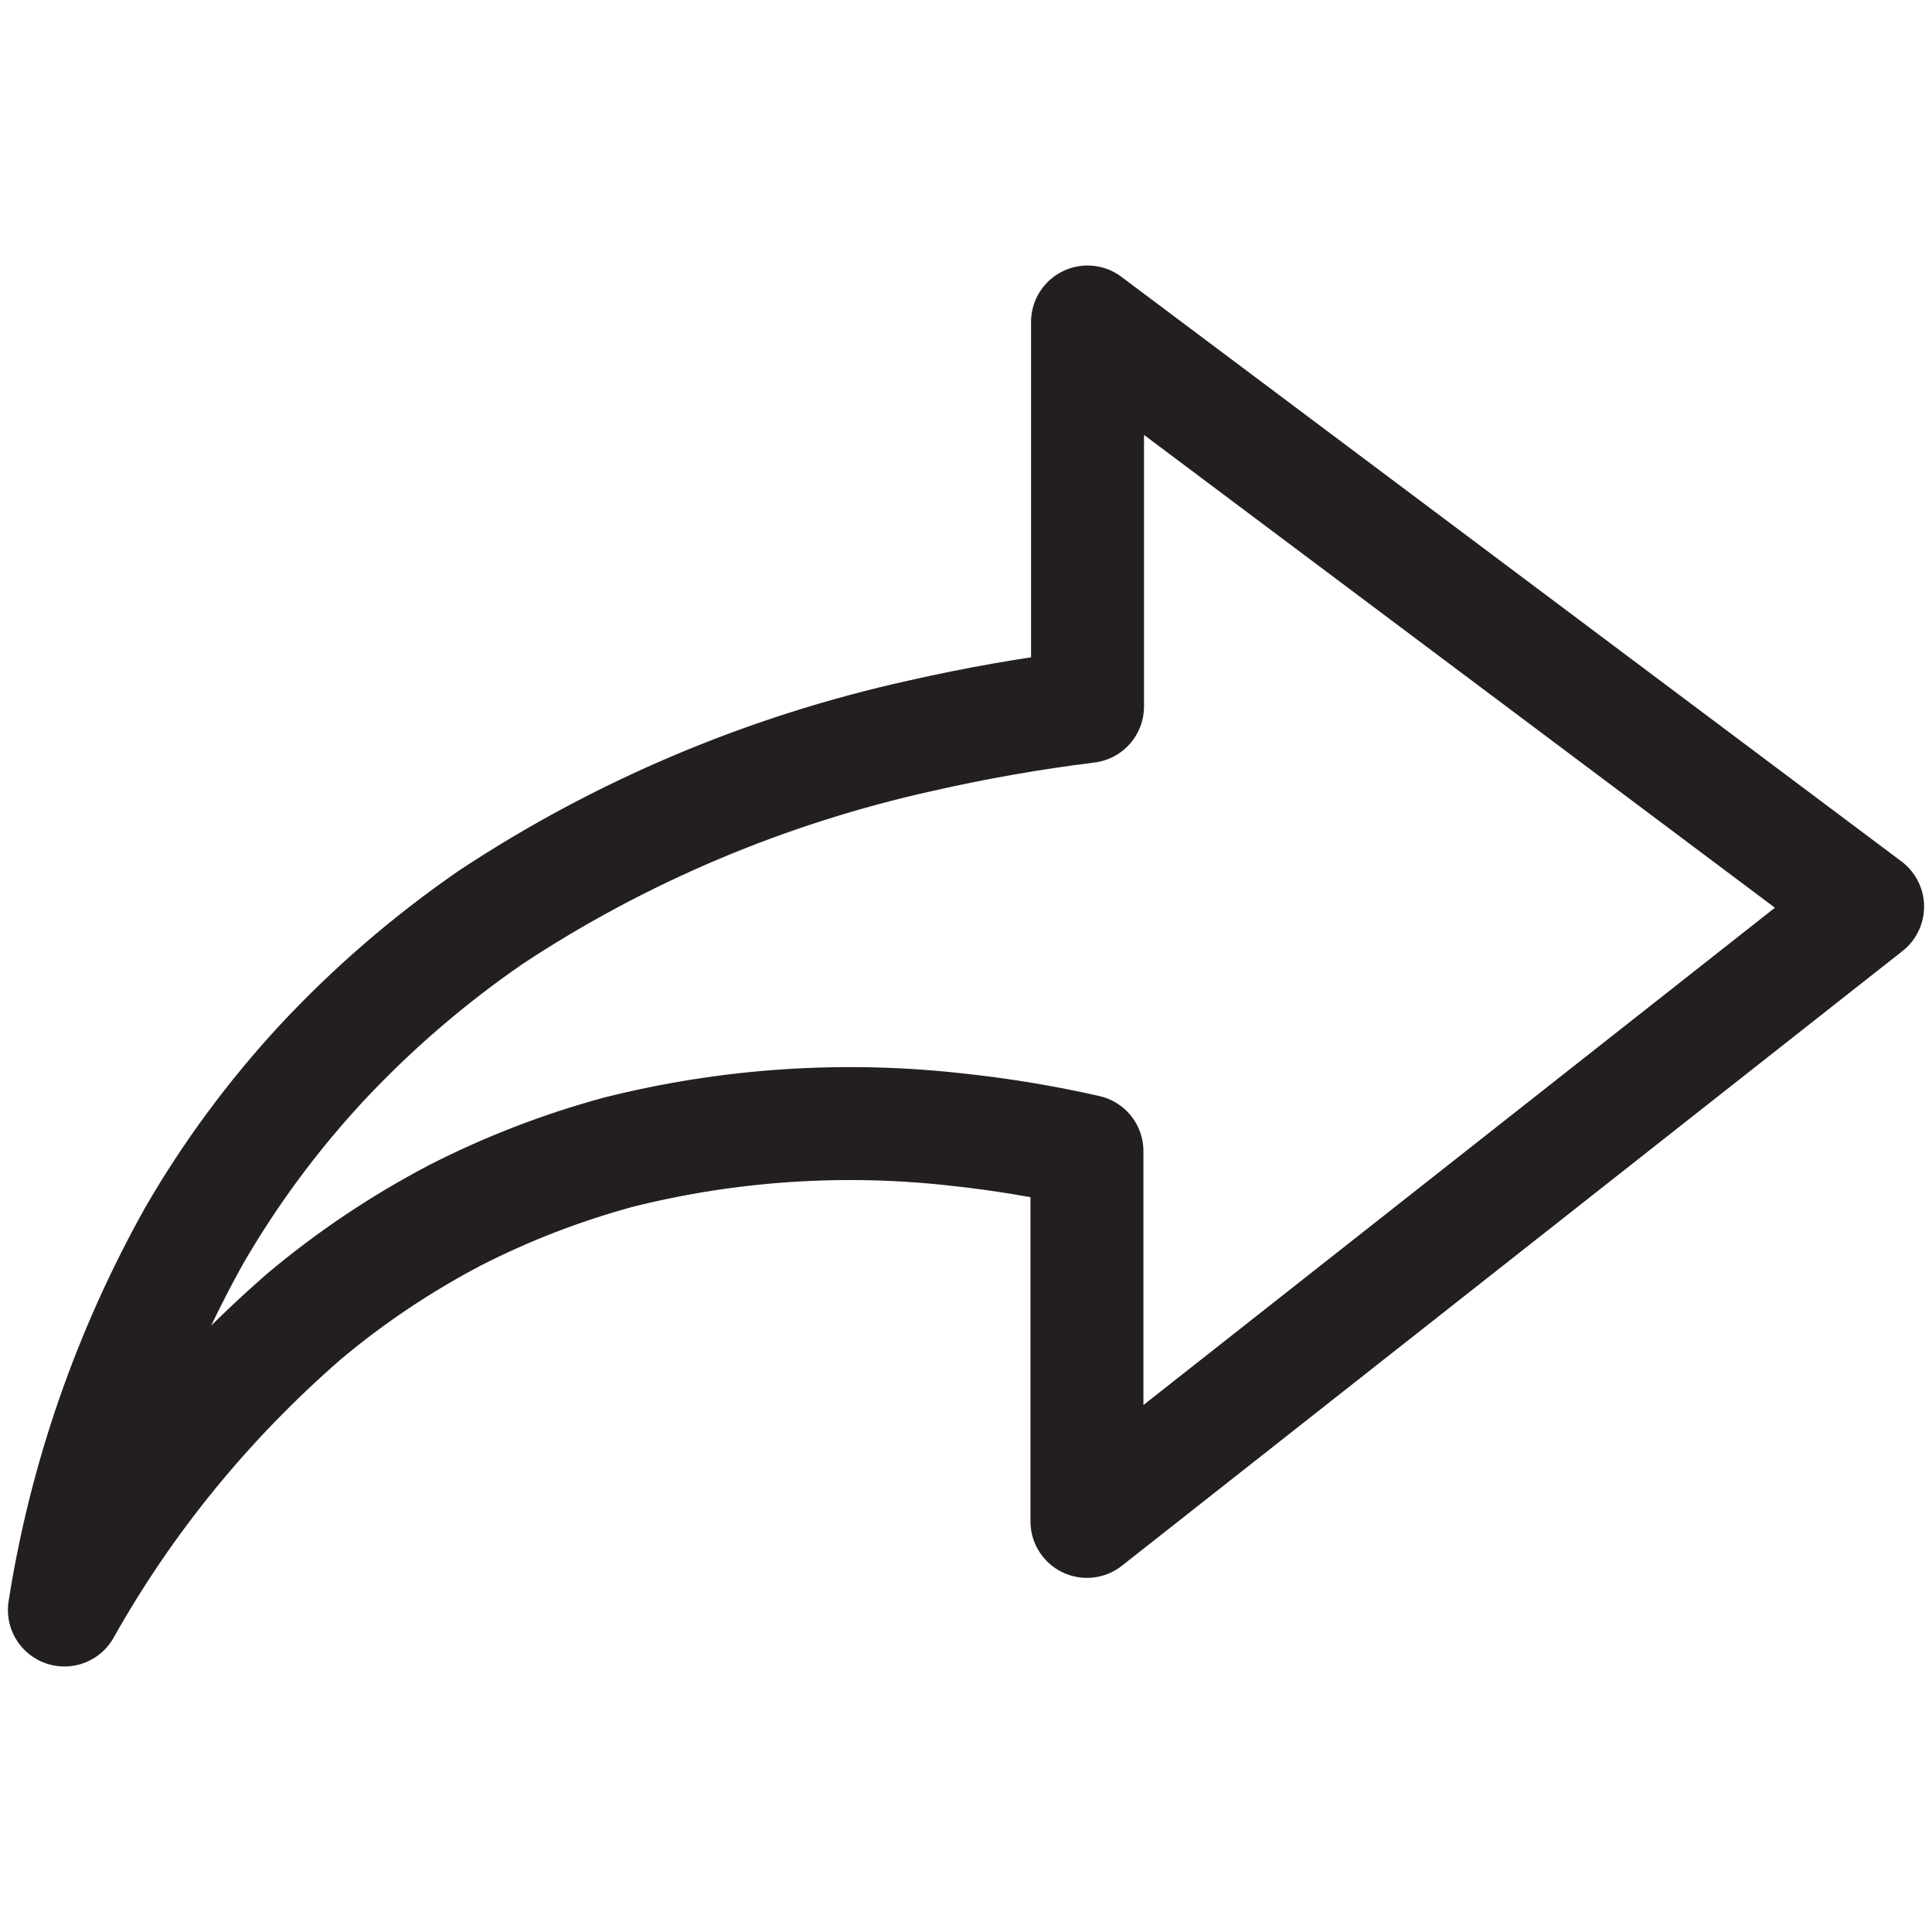
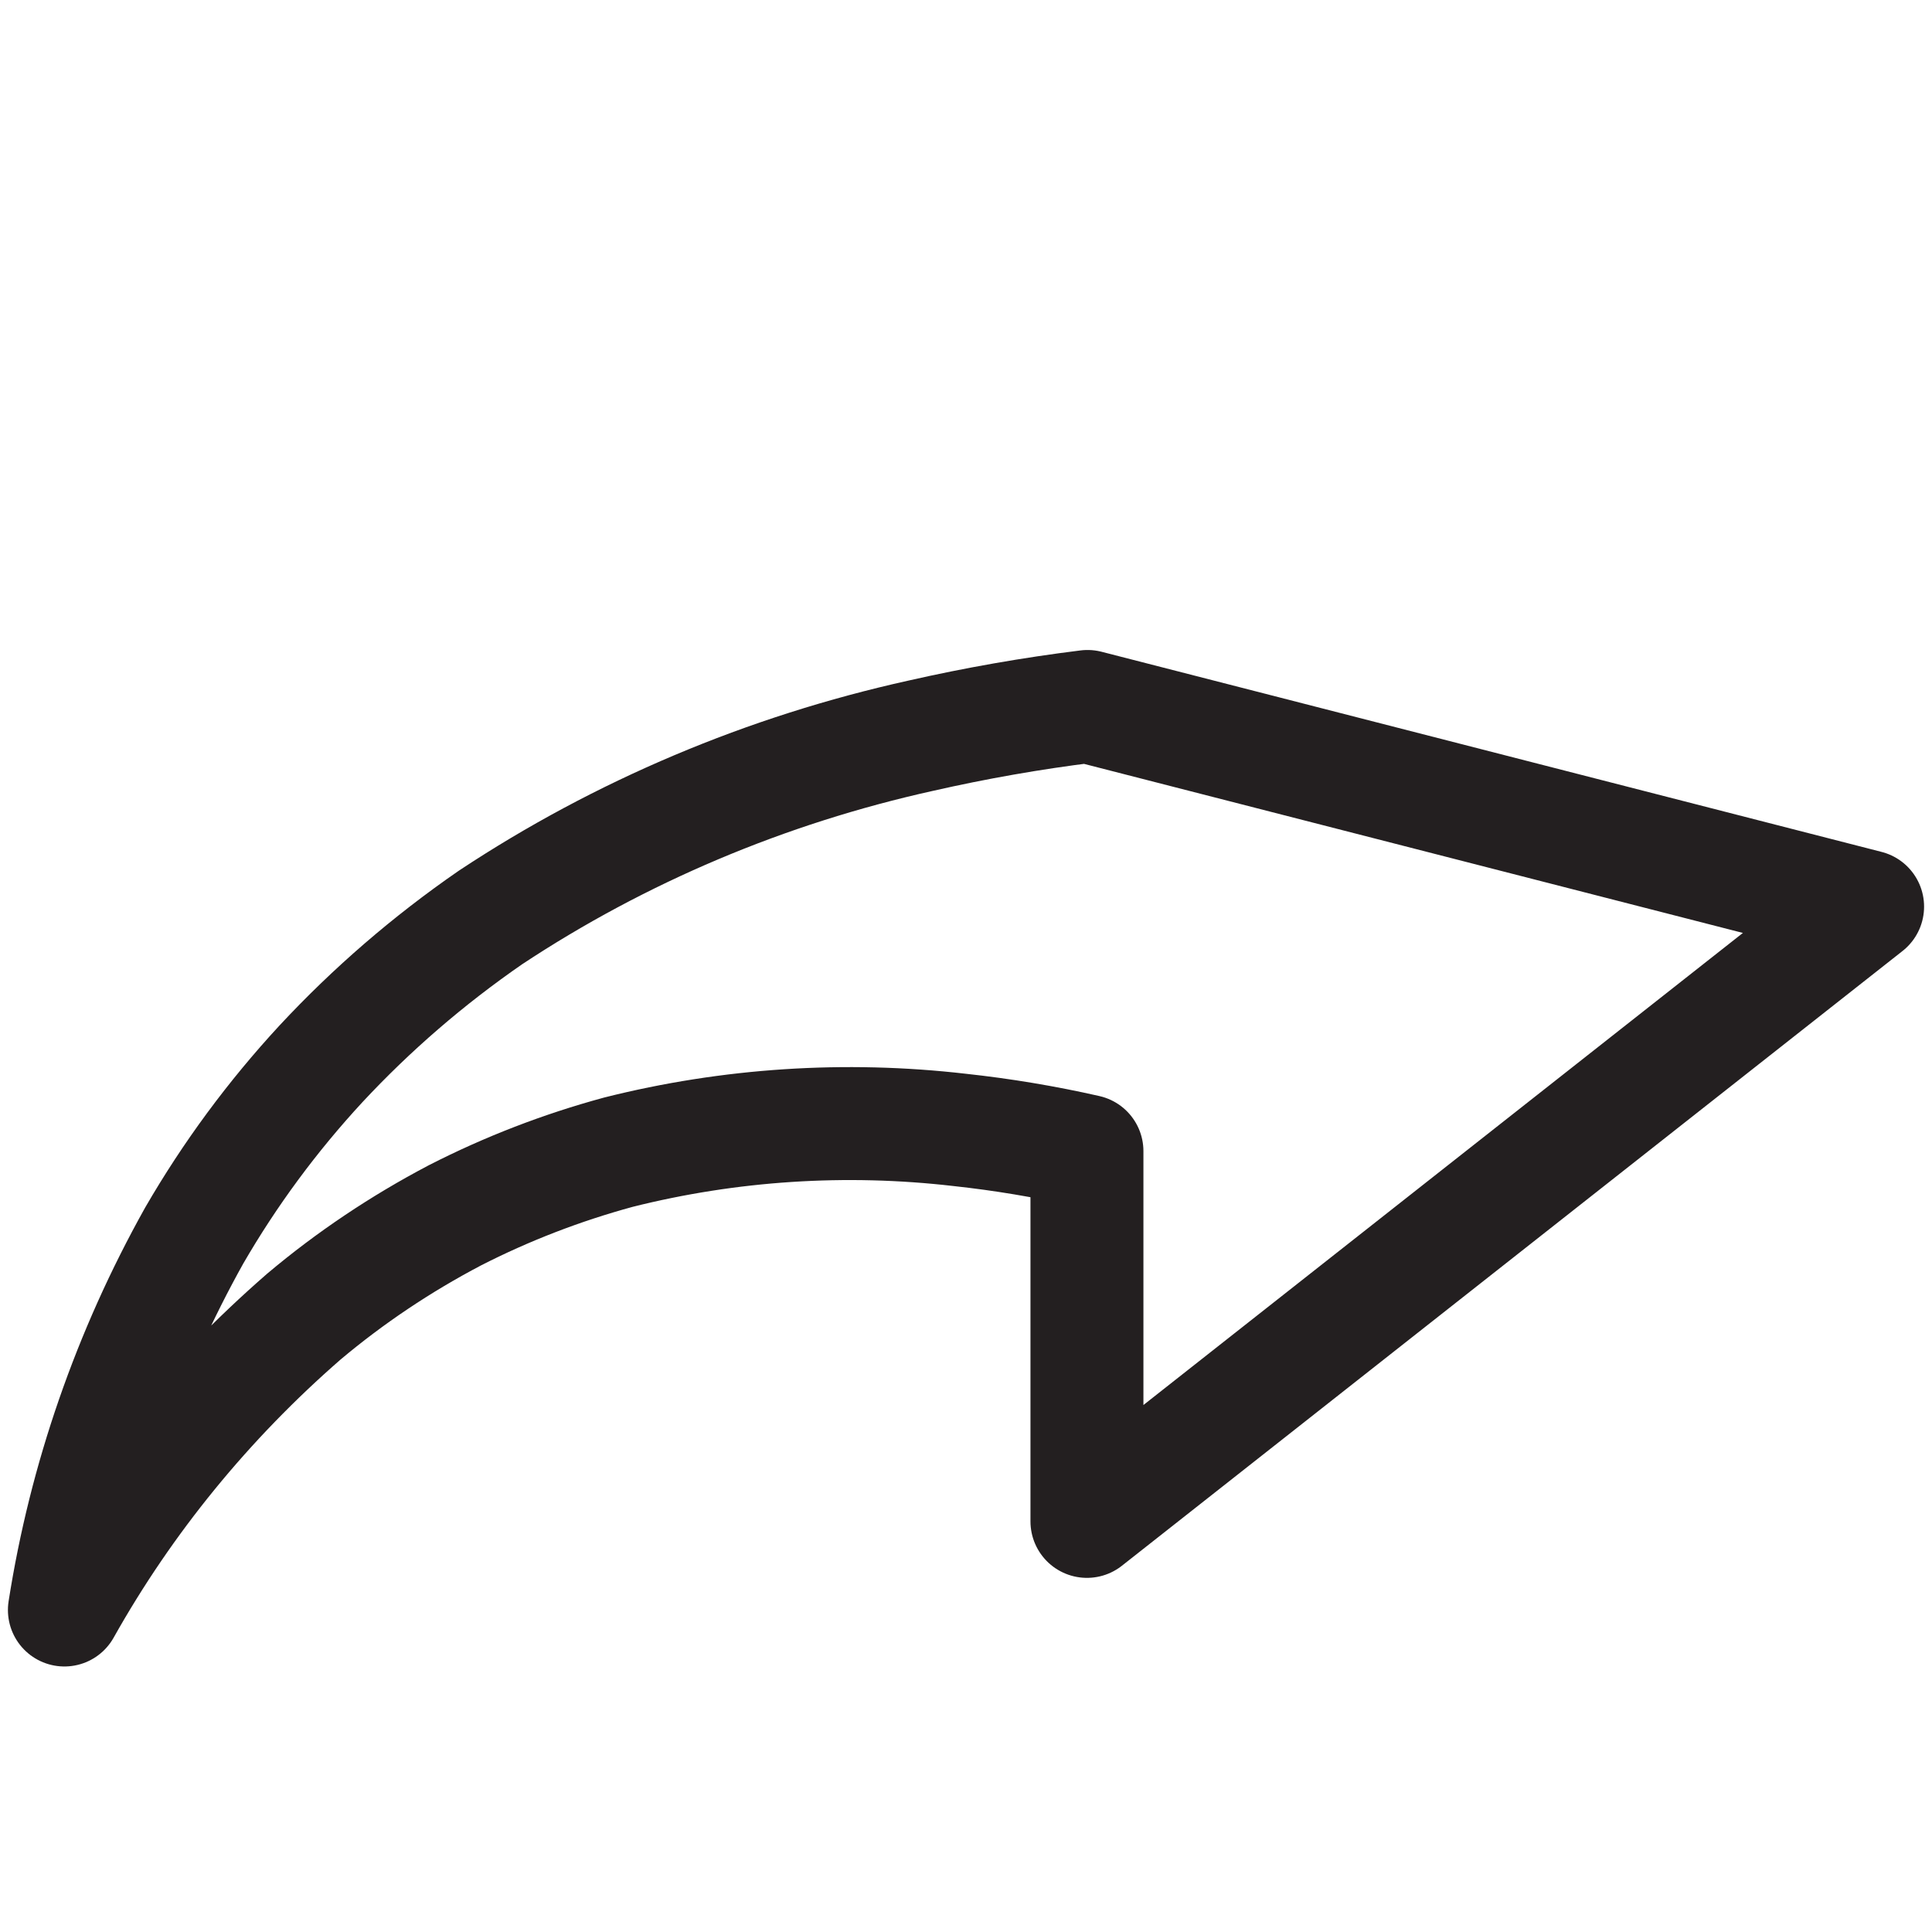
<svg xmlns="http://www.w3.org/2000/svg" width="30px" height="30px" viewBox="0 0 30 30" version="1.1">
  <title>share</title>
  <g id="share" stroke="none" stroke-width="1" fill="none" fill-rule="evenodd" stroke-linecap="round" stroke-linejoin="round">
    <g transform="translate(1, 5)" id="Path" stroke="#231F20" stroke-width="1.754">
-       <path d="M28,9.078 L15.887,0 L15.887,5.97 C15.016,6.078 14.152,6.23 13.298,6.424 C10.9,6.955 8.632,7.913 6.617,9.246 C5.654,9.911 4.771,10.673 3.984,11.519 C3.227,12.338 2.567,13.233 2.015,14.187 C1,16.004 0.318,17.969 0,20 C0.957,18.294 2.215,16.752 3.721,15.442 C4.437,14.84 5.222,14.314 6.061,13.873 C6.868,13.46 7.72,13.131 8.603,12.891 C10.329,12.457 12.127,12.34 13.901,12.545 C14.566,12.617 15.226,12.727 15.878,12.875 L15.878,18.624 L28,9.078 Z" />
+       <path d="M28,9.078 L15.887,5.97 C15.016,6.078 14.152,6.23 13.298,6.424 C10.9,6.955 8.632,7.913 6.617,9.246 C5.654,9.911 4.771,10.673 3.984,11.519 C3.227,12.338 2.567,13.233 2.015,14.187 C1,16.004 0.318,17.969 0,20 C0.957,18.294 2.215,16.752 3.721,15.442 C4.437,14.84 5.222,14.314 6.061,13.873 C6.868,13.46 7.72,13.131 8.603,12.891 C10.329,12.457 12.127,12.34 13.901,12.545 C14.566,12.617 15.226,12.727 15.878,12.875 L15.878,18.624 L28,9.078 Z" />
    </g>
  </g>
</svg>